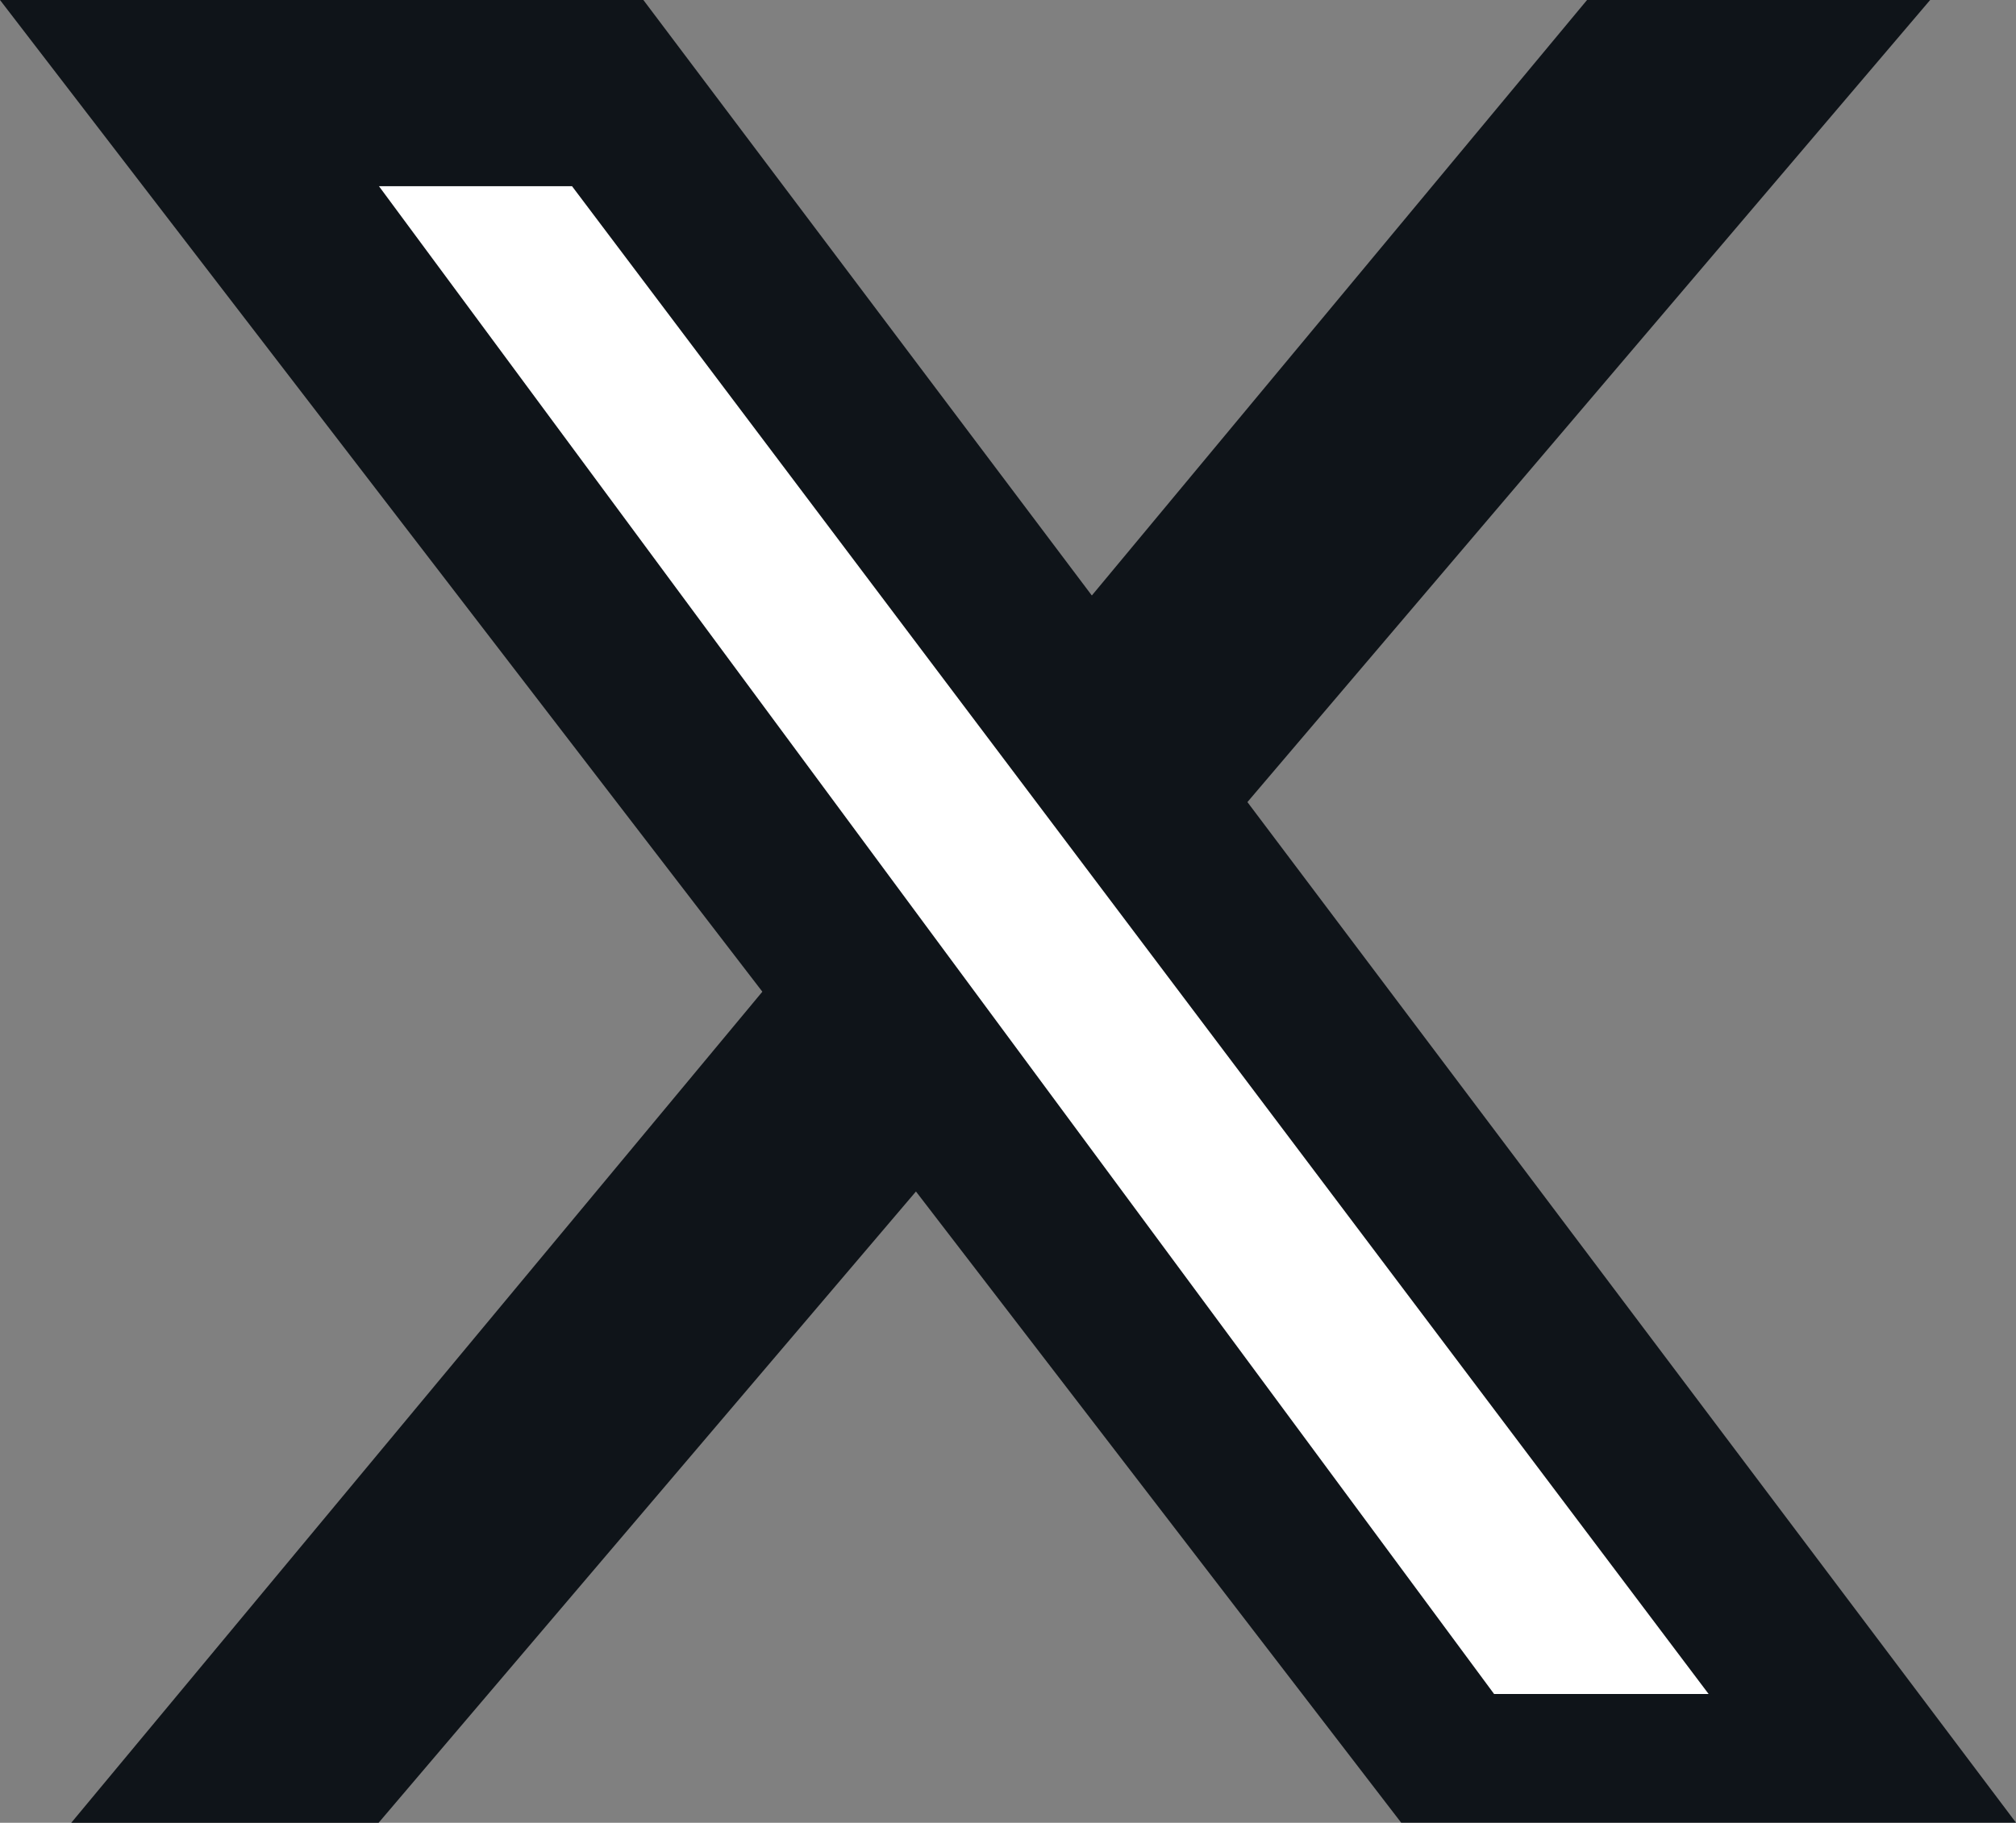
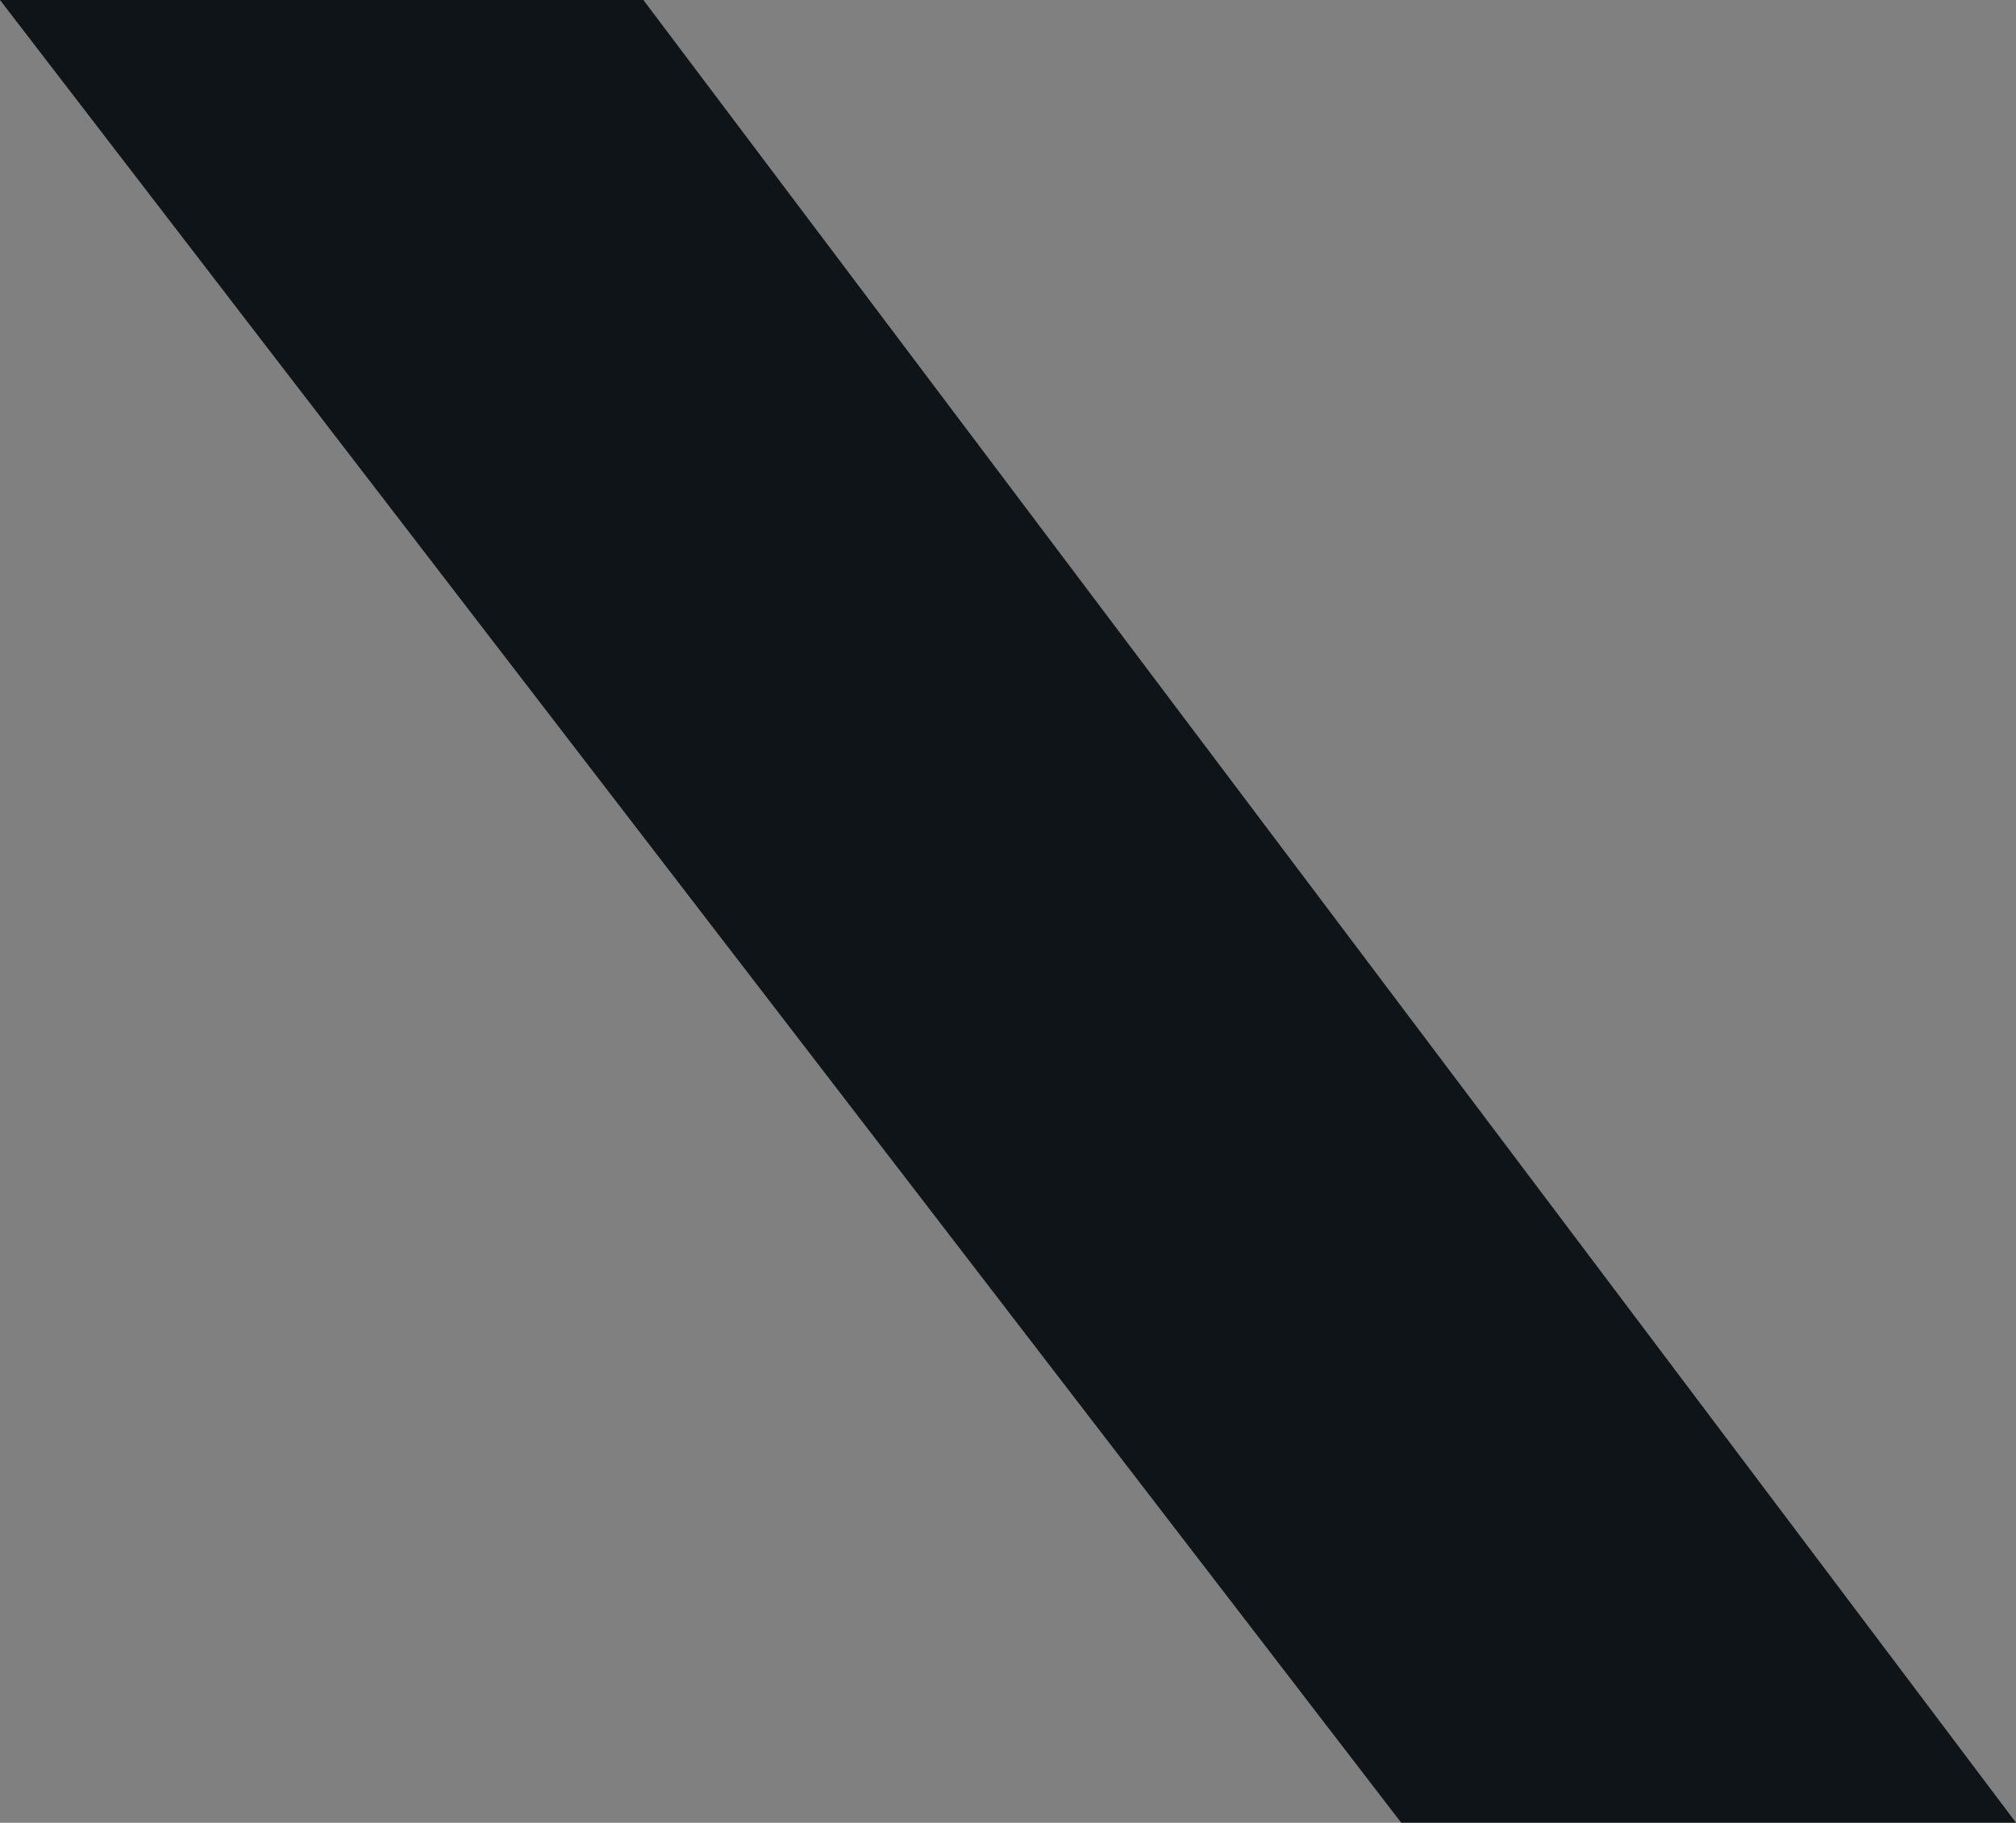
<svg xmlns="http://www.w3.org/2000/svg" width="18.221" height="16.477" viewBox="0 0 18.221 16.477">
  <rect x="0" y="0" width="18.221" height="16.477" fill="#808080" stroke="none" />
  <g id="Group_15467" data-name="Group 15467" transform="translate(0 0)">
    <path id="Path_92987" data-name="Path 92987" d="M0,0,12.664,16.476h5.557L5.815,0Z" transform="translate(0 0)" fill="#0f1419" />
-     <path id="Path_92988" data-name="Path 92988" d="M30.043,0l-13.7,16.477h2.778L33.144,0Z" transform="translate(-15.699 0)" fill="#0f1419" />
-     <path id="Path_92989" data-name="Path 92989" d="M86.628,42.5h1.745L98.646,56.13H96.707Z" transform="translate(-83.203 -40.817)" fill="#fff" />
  </g>
</svg>